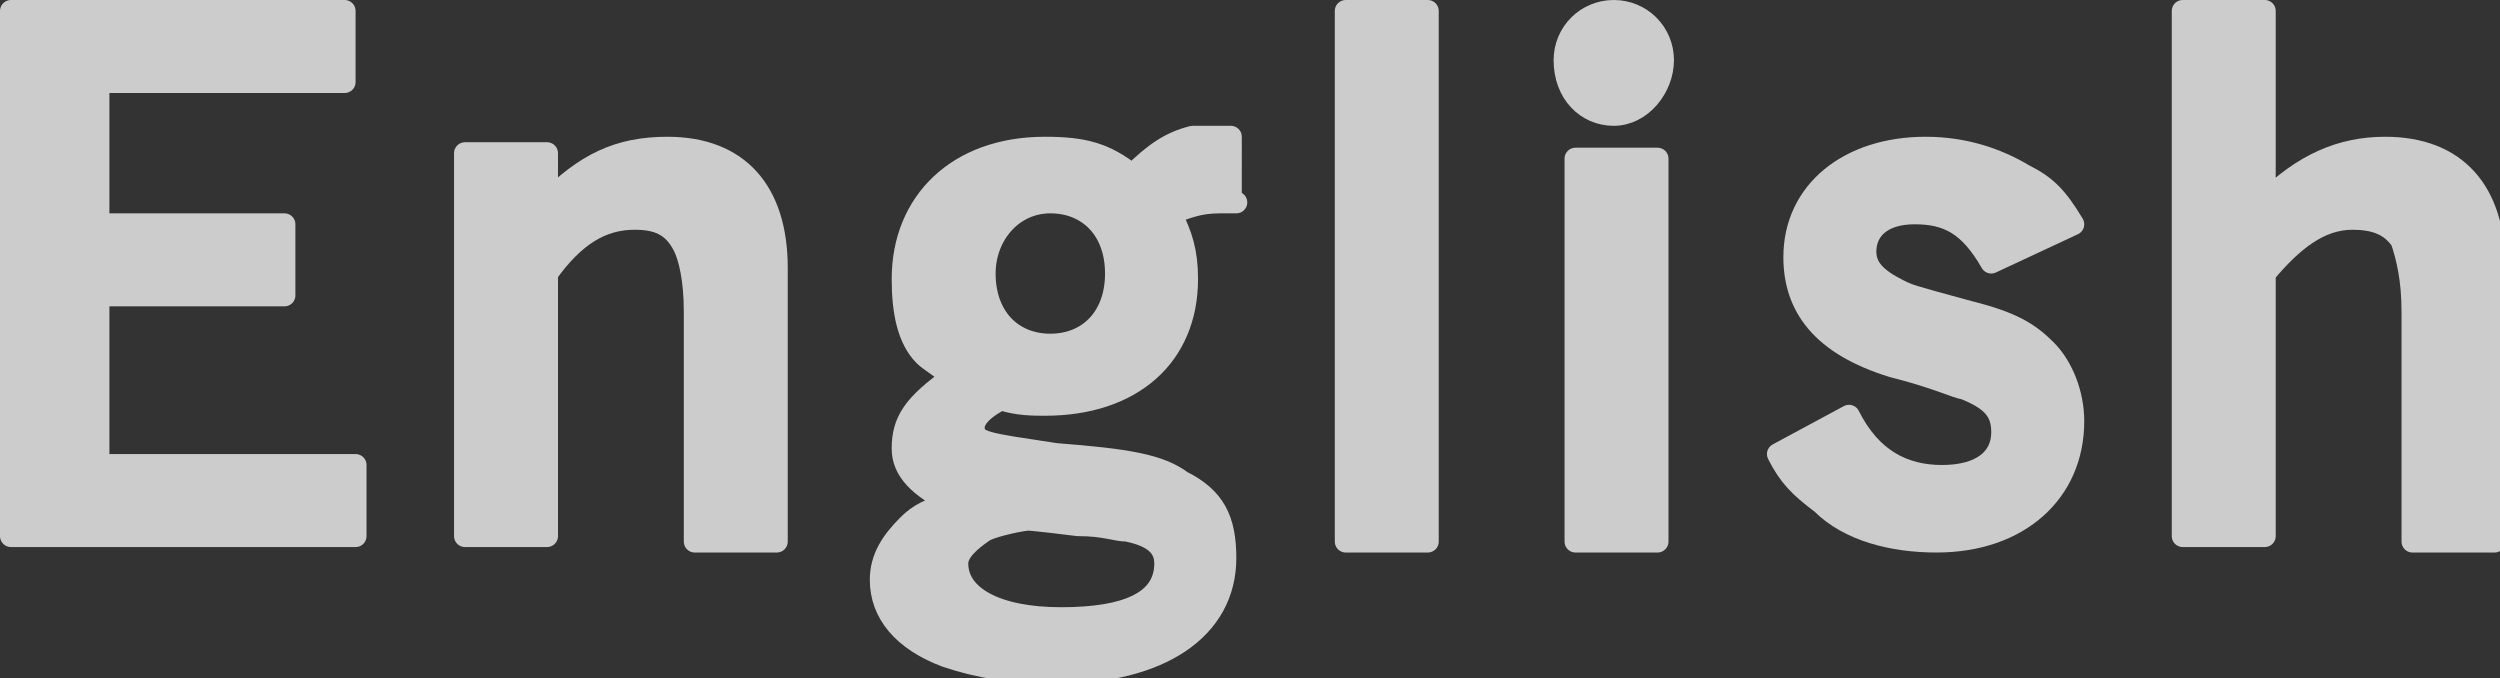
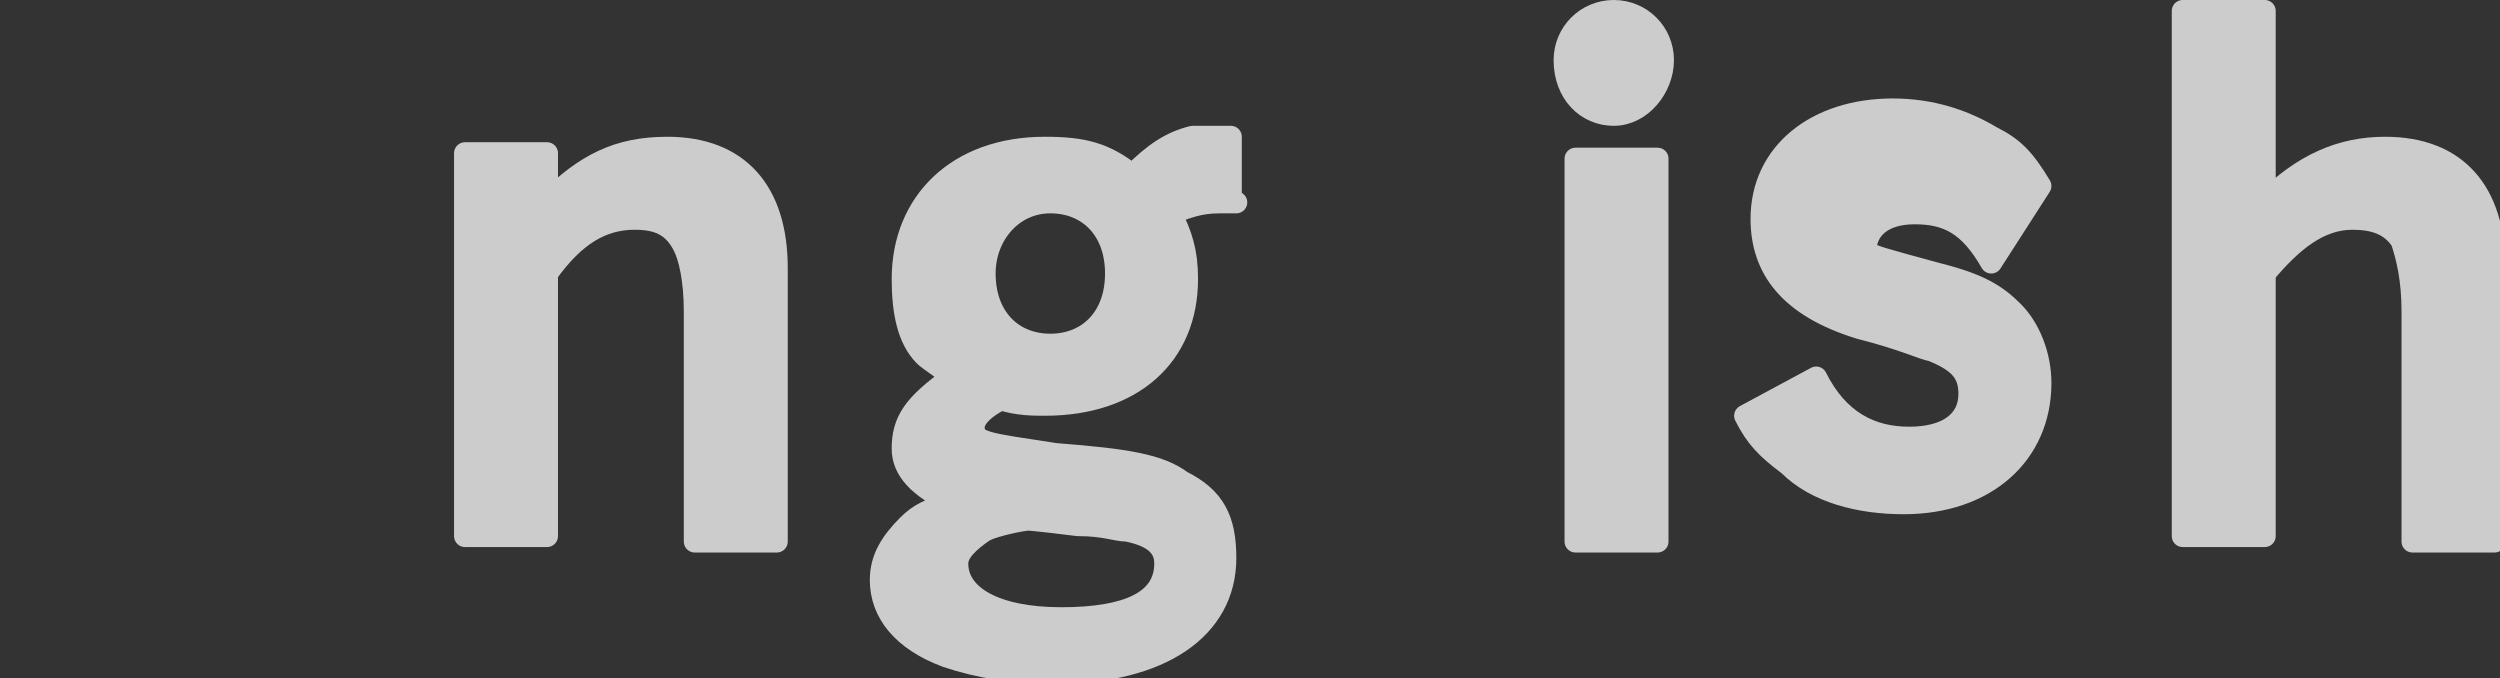
<svg xmlns="http://www.w3.org/2000/svg" version="1.1" id="レイヤー_1" x="0px" y="0px" viewBox="0 0 45.7 12.4" style="enable-background:new 0 0 45.7 12.4;" xml:space="preserve">
  <rect x="0" y="0" width="45.7" height="12.4" fill="#333333" stroke="none" />
  <style type="text/css">
	.st0{opacity:0.75;}
	.st1{fill:#FFFFFF;stroke:#FFFFFF;stroke-width:0.4;stroke-linecap:round;stroke-linejoin:round;stroke-miterlimit:10;}
</style>
  <g class="st0">
    <g>
-       <path class="st1" d="M6.3,0.2v1.3H1.8v2.6h3.4v1.3H1.8v3.1h4.7v1.3H0.2V0.2H6.3z" />
      <path class="st1" d="M10,3.7c0.7-0.7,1.3-1,2.2-1c1.3,0,2,0.8,2,2.2v5h-1.5V5.7c0-0.6-0.1-1-0.2-1.2C12.3,4.1,12,4,11.6,4    C11,4,10.5,4.3,10,5v4.8H8.5v-7H10V3.7z" />
      <path class="st1" d="M22.6,3.7c-0.1,0-0.3,0-0.3,0c-0.4,0-0.6,0.1-0.9,0.2c0.2,0.4,0.3,0.7,0.3,1.2c0,1.4-1,2.3-2.6,2.3    c-0.2,0-0.5,0-0.8-0.1c-0.4,0.2-0.5,0.4-0.5,0.5c0,0.3,0.2,0.3,1.5,0.5c1.3,0.1,1.9,0.2,2.3,0.5c0.6,0.3,0.8,0.7,0.8,1.4    c0,1.3-1.2,2.1-3.1,2.1c-0.8,0-1.4-0.1-2-0.3c-0.8-0.3-1.2-0.8-1.2-1.4c0-0.4,0.2-0.7,0.5-1c0.2-0.2,0.4-0.3,0.8-0.4    c-0.6-0.3-0.9-0.6-0.9-1c0-0.5,0.2-0.8,0.9-1.3c-0.2-0.2-0.4-0.3-0.5-0.4c-0.3-0.3-0.4-0.8-0.4-1.4c0-1.4,1-2.4,2.6-2.4    c0.7,0,1.1,0.1,1.6,0.5c0.4-0.4,0.7-0.6,1.1-0.7c0.2,0,0.3,0,0.7,0V3.7z M18.8,9.5c-0.1,0-0.6,0.1-0.8,0.2    c-0.3,0.2-0.5,0.4-0.5,0.6c0,0.6,0.7,1,1.9,1c1.2,0,1.9-0.3,1.9-1c0-0.3-0.2-0.5-0.7-0.6c-0.2,0-0.4-0.1-0.9-0.1    C18.9,9.5,18.8,9.5,18.8,9.5L18.8,9.5z M19.2,3.7C18.5,3.7,18,4.3,18,5c0,0.8,0.5,1.3,1.2,1.3c0.7,0,1.2-0.5,1.2-1.3    C20.4,4.2,19.9,3.7,19.2,3.7z" />
-       <path class="st1" d="M26.1,9.9h-1.5V0.2h1.5V9.9z" />
      <path class="st1" d="M30.4,1.1c0,0.5-0.4,1-0.9,1c-0.5,0-0.9-0.4-0.9-1c0-0.5,0.4-0.9,0.9-0.9C30,0.2,30.4,0.6,30.4,1.1z     M30.3,9.9h-1.5v-7h1.5V9.9z" />
-       <path class="st1" d="M36.4,4.8c-0.4-0.7-0.8-0.9-1.4-0.9c-0.6,0-0.9,0.3-0.9,0.7c0,0.3,0.2,0.5,0.6,0.7c0.2,0.1,0.2,0.1,1.3,0.4    c0.8,0.2,1.1,0.4,1.4,0.7c0.3,0.3,0.5,0.8,0.5,1.3c0,1.3-1,2.2-2.5,2.2c-0.8,0-1.6-0.2-2.1-0.7c-0.4-0.3-0.6-0.5-0.8-0.9l1.3-0.7    c0.4,0.8,1,1.1,1.7,1.1c0.7,0,1.1-0.3,1.1-0.8c0-0.4-0.2-0.6-0.7-0.8c-0.1,0-0.5-0.2-1.3-0.4c-1.3-0.4-1.8-1.1-1.8-2    c0-1.2,1-2,2.4-2c0.7,0,1.3,0.2,1.8,0.5c0.4,0.2,0.6,0.4,0.9,0.9L36.4,4.8z" />
+       <path class="st1" d="M36.4,4.8c-0.4-0.7-0.8-0.9-1.4-0.9c-0.6,0-0.9,0.3-0.9,0.7c0.2,0.1,0.2,0.1,1.3,0.4    c0.8,0.2,1.1,0.4,1.4,0.7c0.3,0.3,0.5,0.8,0.5,1.3c0,1.3-1,2.2-2.5,2.2c-0.8,0-1.6-0.2-2.1-0.7c-0.4-0.3-0.6-0.5-0.8-0.9l1.3-0.7    c0.4,0.8,1,1.1,1.7,1.1c0.7,0,1.1-0.3,1.1-0.8c0-0.4-0.2-0.6-0.7-0.8c-0.1,0-0.5-0.2-1.3-0.4c-1.3-0.4-1.8-1.1-1.8-2    c0-1.2,1-2,2.4-2c0.7,0,1.3,0.2,1.8,0.5c0.4,0.2,0.6,0.4,0.9,0.9L36.4,4.8z" />
      <path class="st1" d="M41.4,3.7c0.7-0.7,1.4-1,2.2-1c1.3,0,2,0.8,2,2.2v5h-1.5V5.7c0-0.6-0.1-1-0.2-1.3C43.7,4.1,43.4,4,43,4    c-0.6,0-1.1,0.4-1.6,1v4.8h-1.5V0.2h1.5V3.7z" />
    </g>
  </g>
</svg>